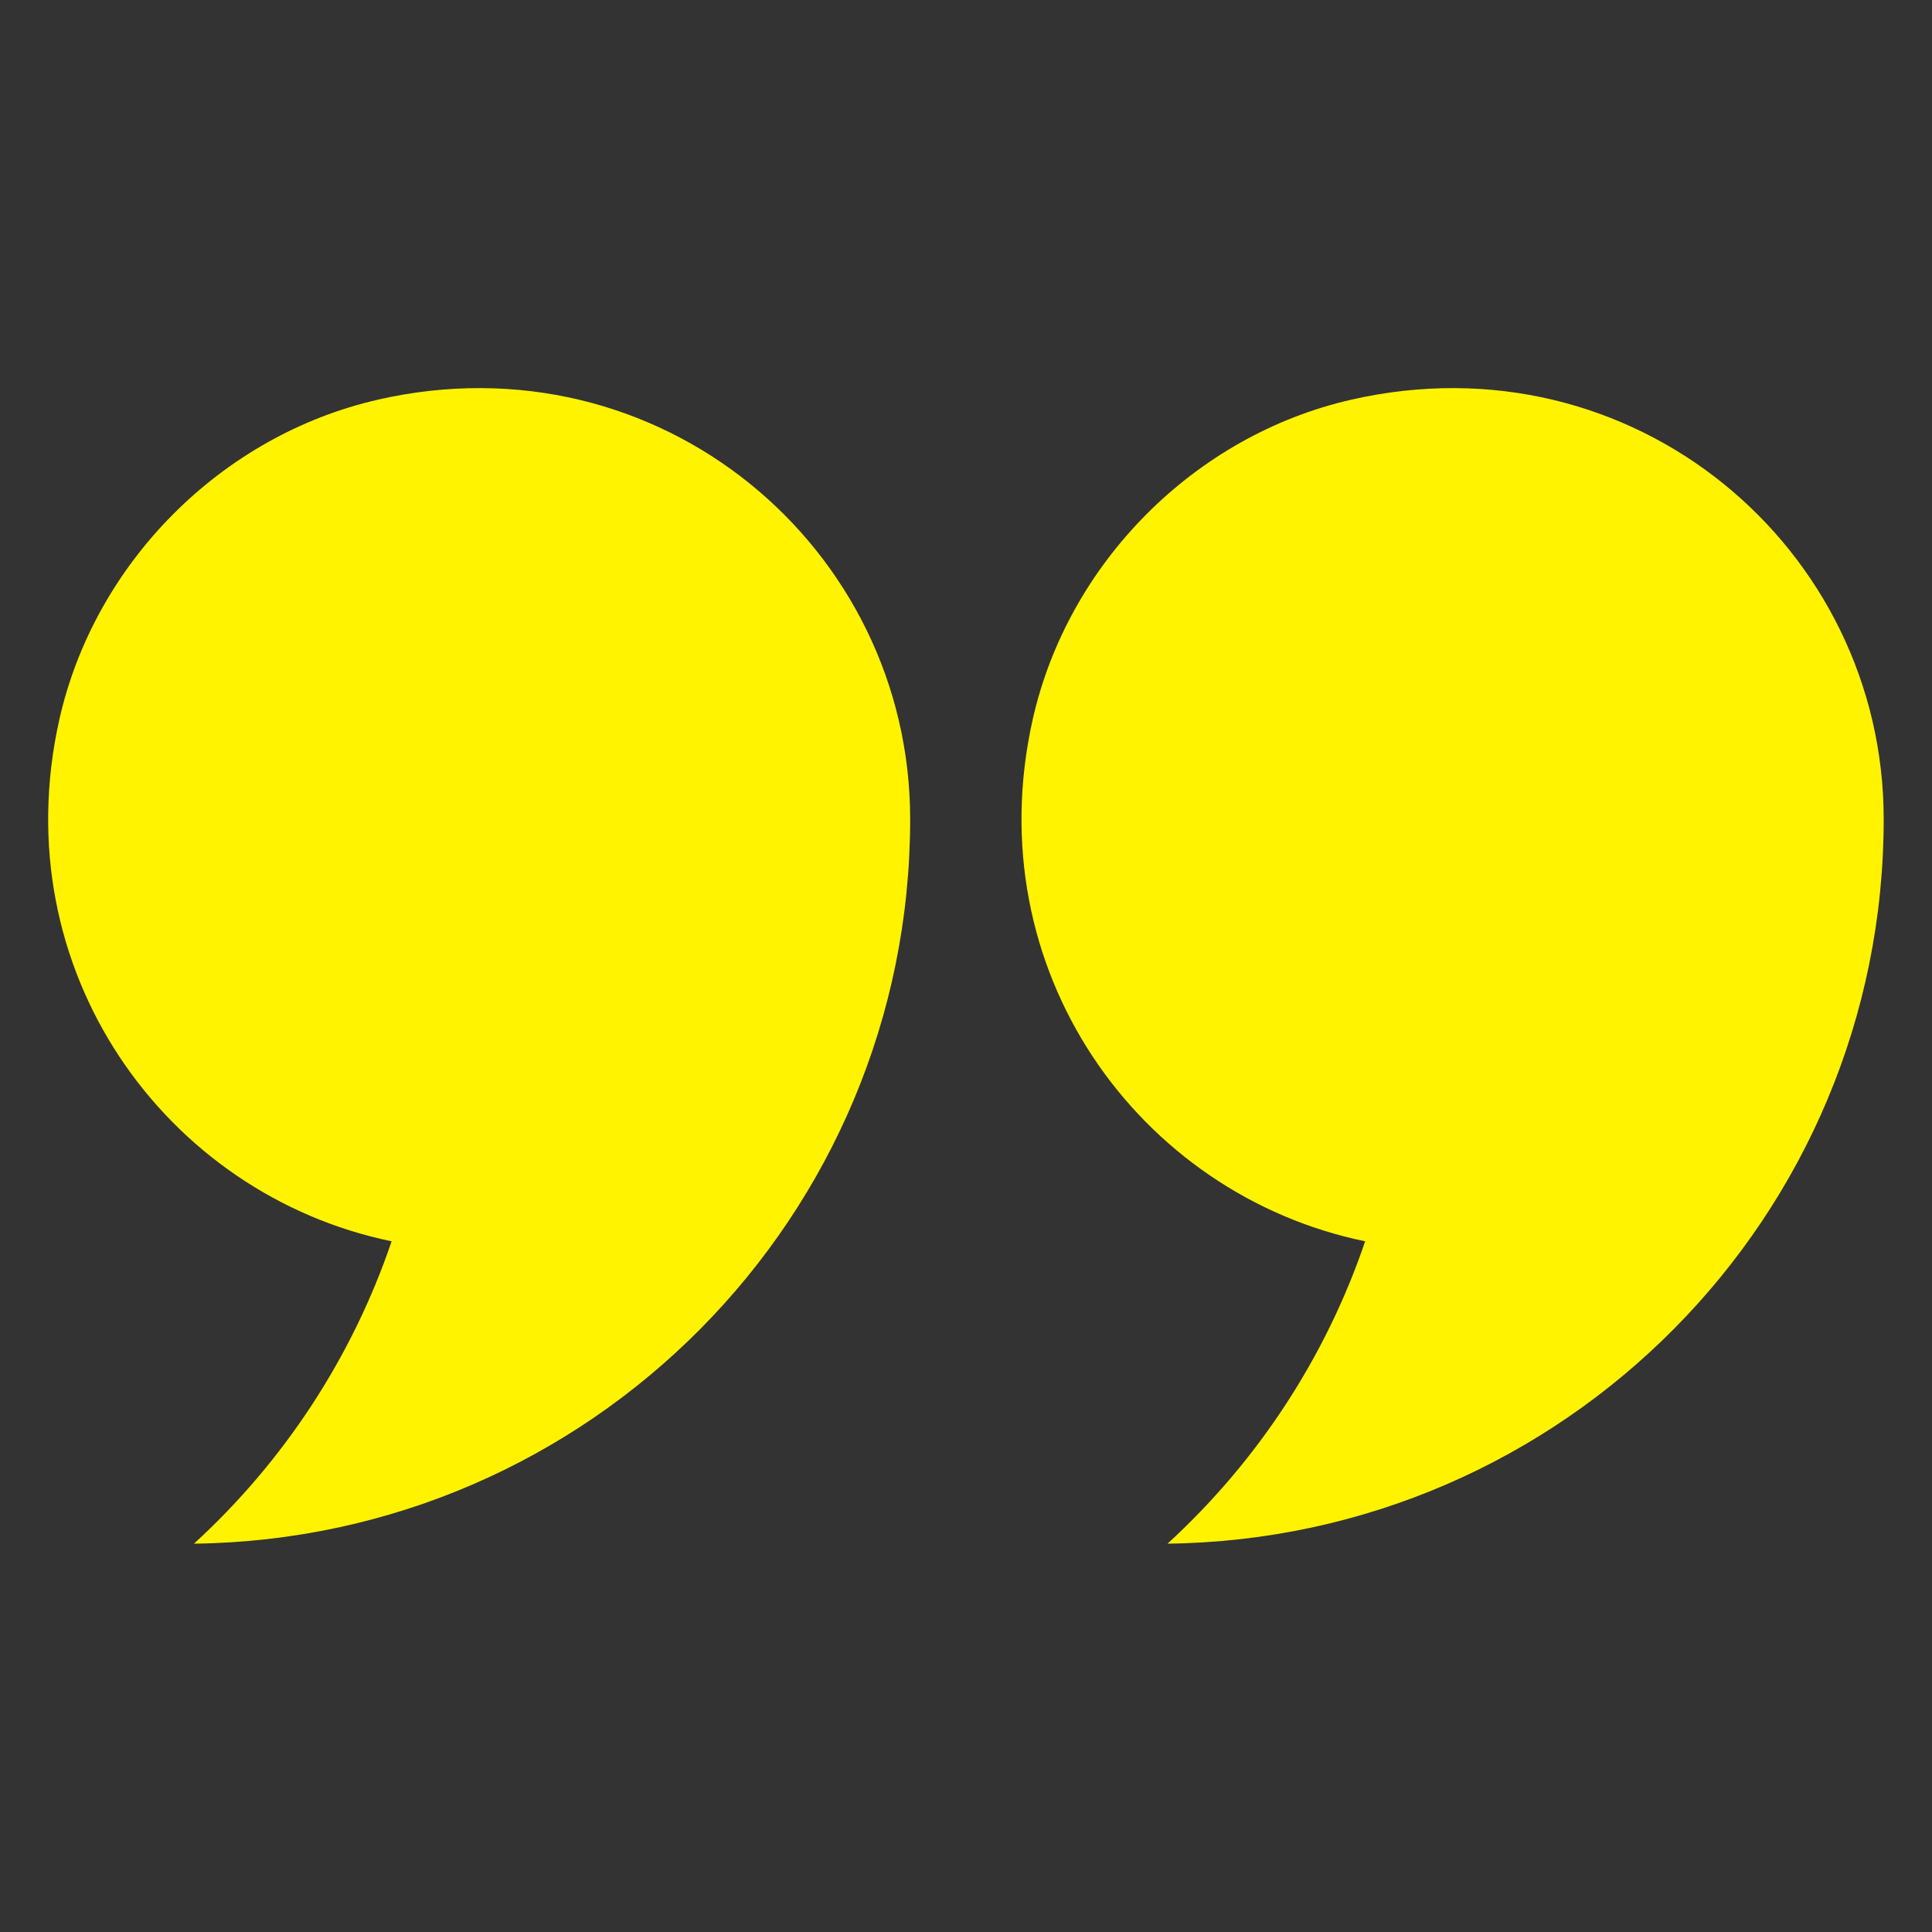
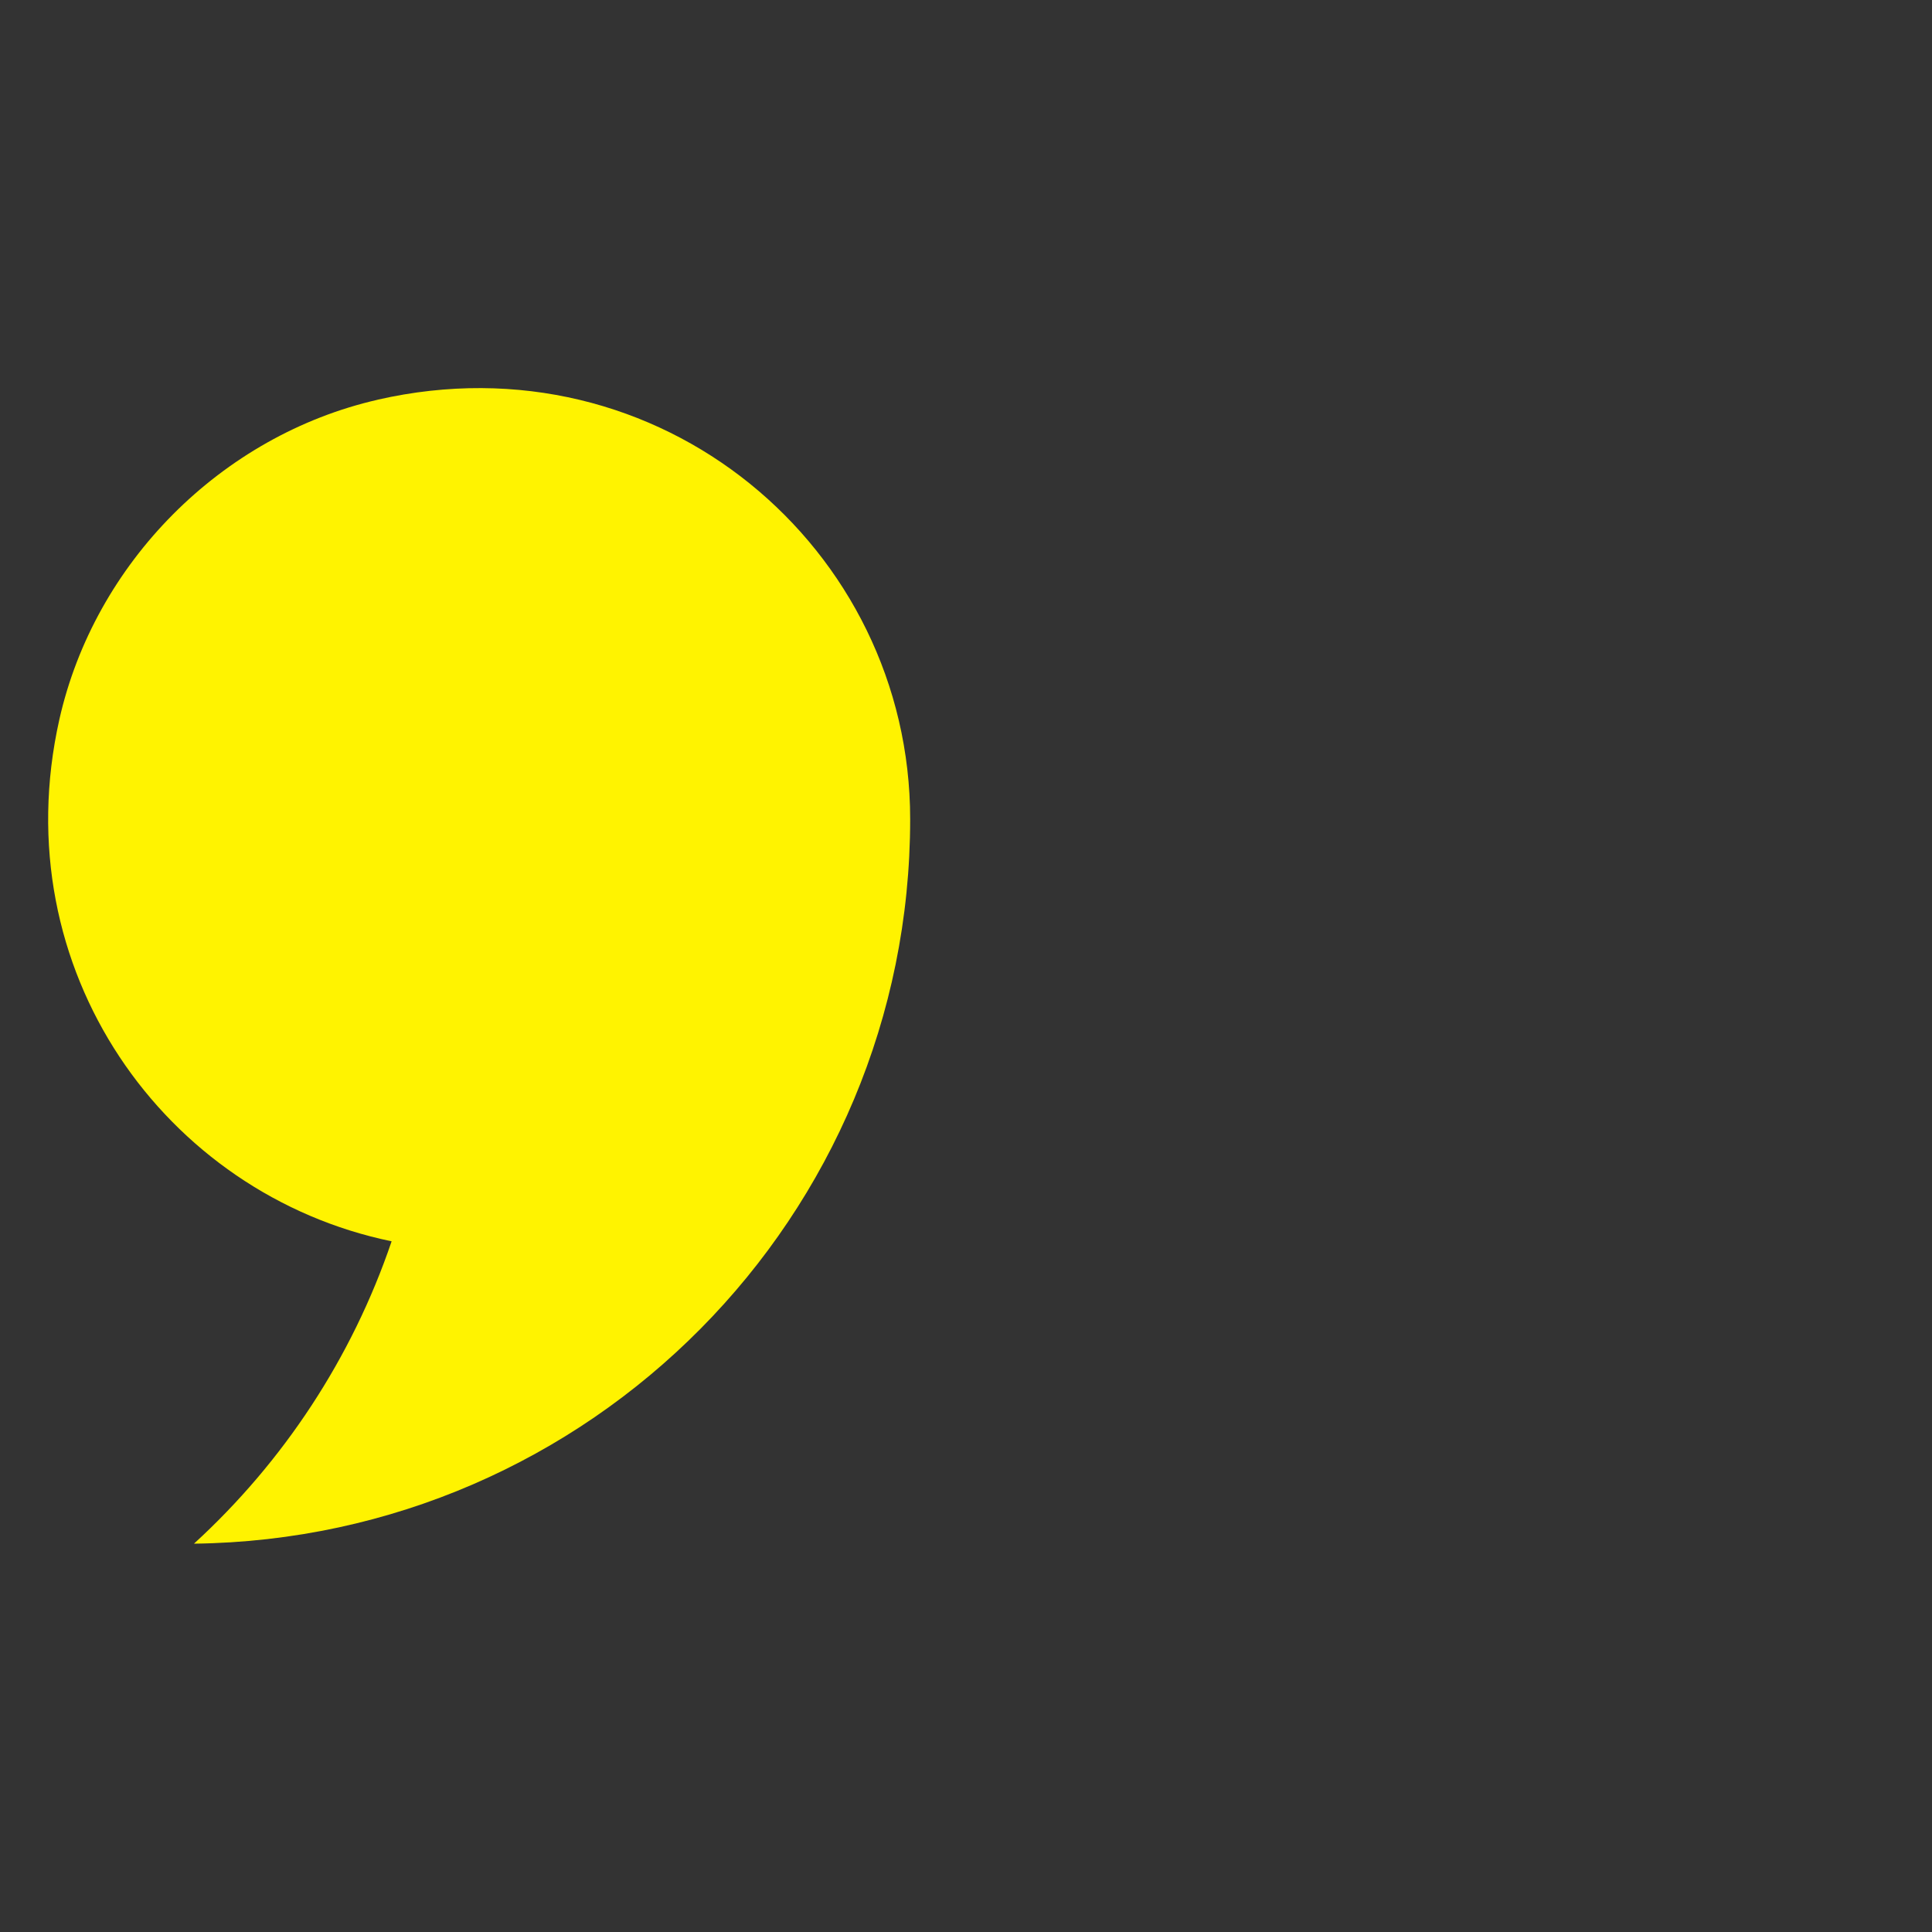
<svg xmlns="http://www.w3.org/2000/svg" id="Layer_1" viewBox="0 0 100 100">
  <rect x="0" y="0" width="100" height="100" fill="#333333" stroke="none" />
  <defs>
    <style>.cls-1{fill:#fff300;stroke-width:0px;}</style>
  </defs>
-   <path class="cls-1" d="M19.55,20.69c-8.1,1.85-14.66,8.45-16.48,16.56-2.9,12.95,5.47,24.58,17.2,27-2.06,6.06-5.61,11.42-10.23,15.65,20.51-.25,37.07-16.93,37.07-37.5,0-14.04-12.96-25.05-27.57-21.71Z" />
-   <path class="cls-1" d="M69.93,20.69c-8.1,1.85-14.66,8.45-16.48,16.56-2.9,12.95,5.47,24.58,17.21,27-2.06,6.06-5.61,11.42-10.23,15.65,20.51-.25,37.07-16.93,37.07-37.5,0-14.04-12.96-25.05-27.57-21.71Z" />
+   <path class="cls-1" d="M19.55,20.69c-8.1,1.85-14.66,8.45-16.48,16.56-2.9,12.95,5.47,24.58,17.2,27-2.06,6.06-5.61,11.42-10.23,15.65,20.51-.25,37.07-16.93,37.07-37.5,0-14.04-12.96-25.05-27.57-21.71" />
</svg>